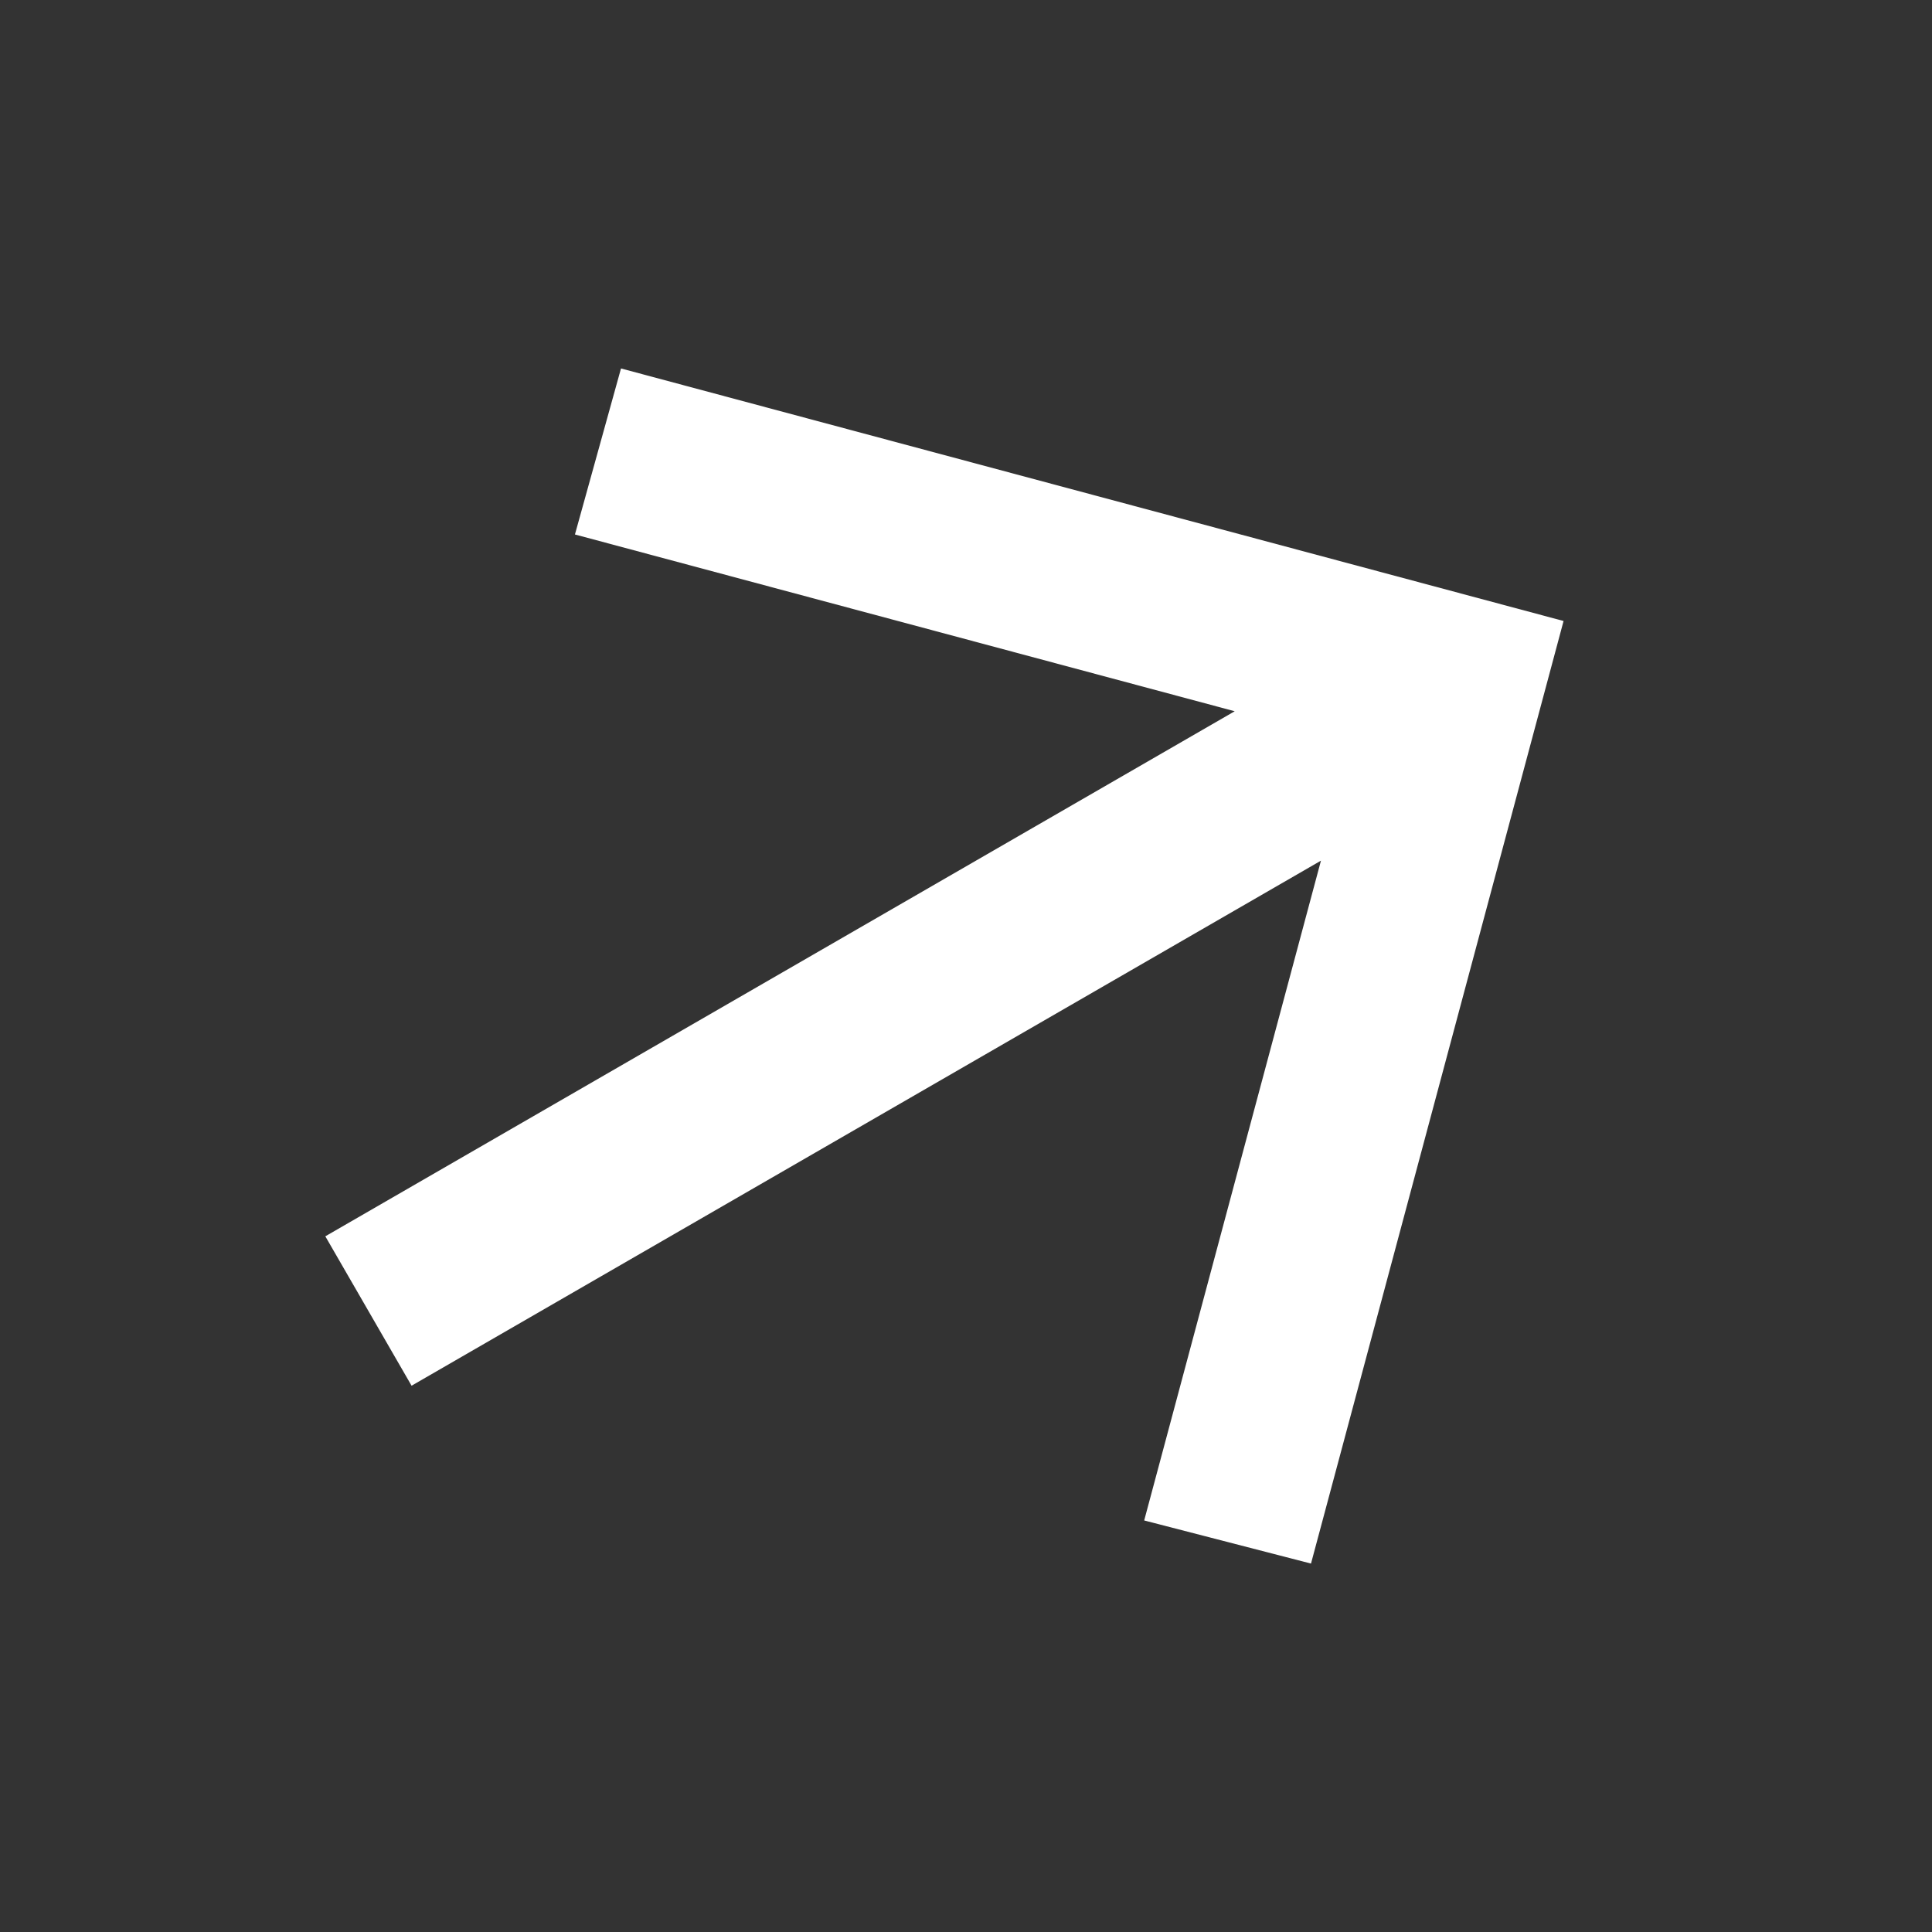
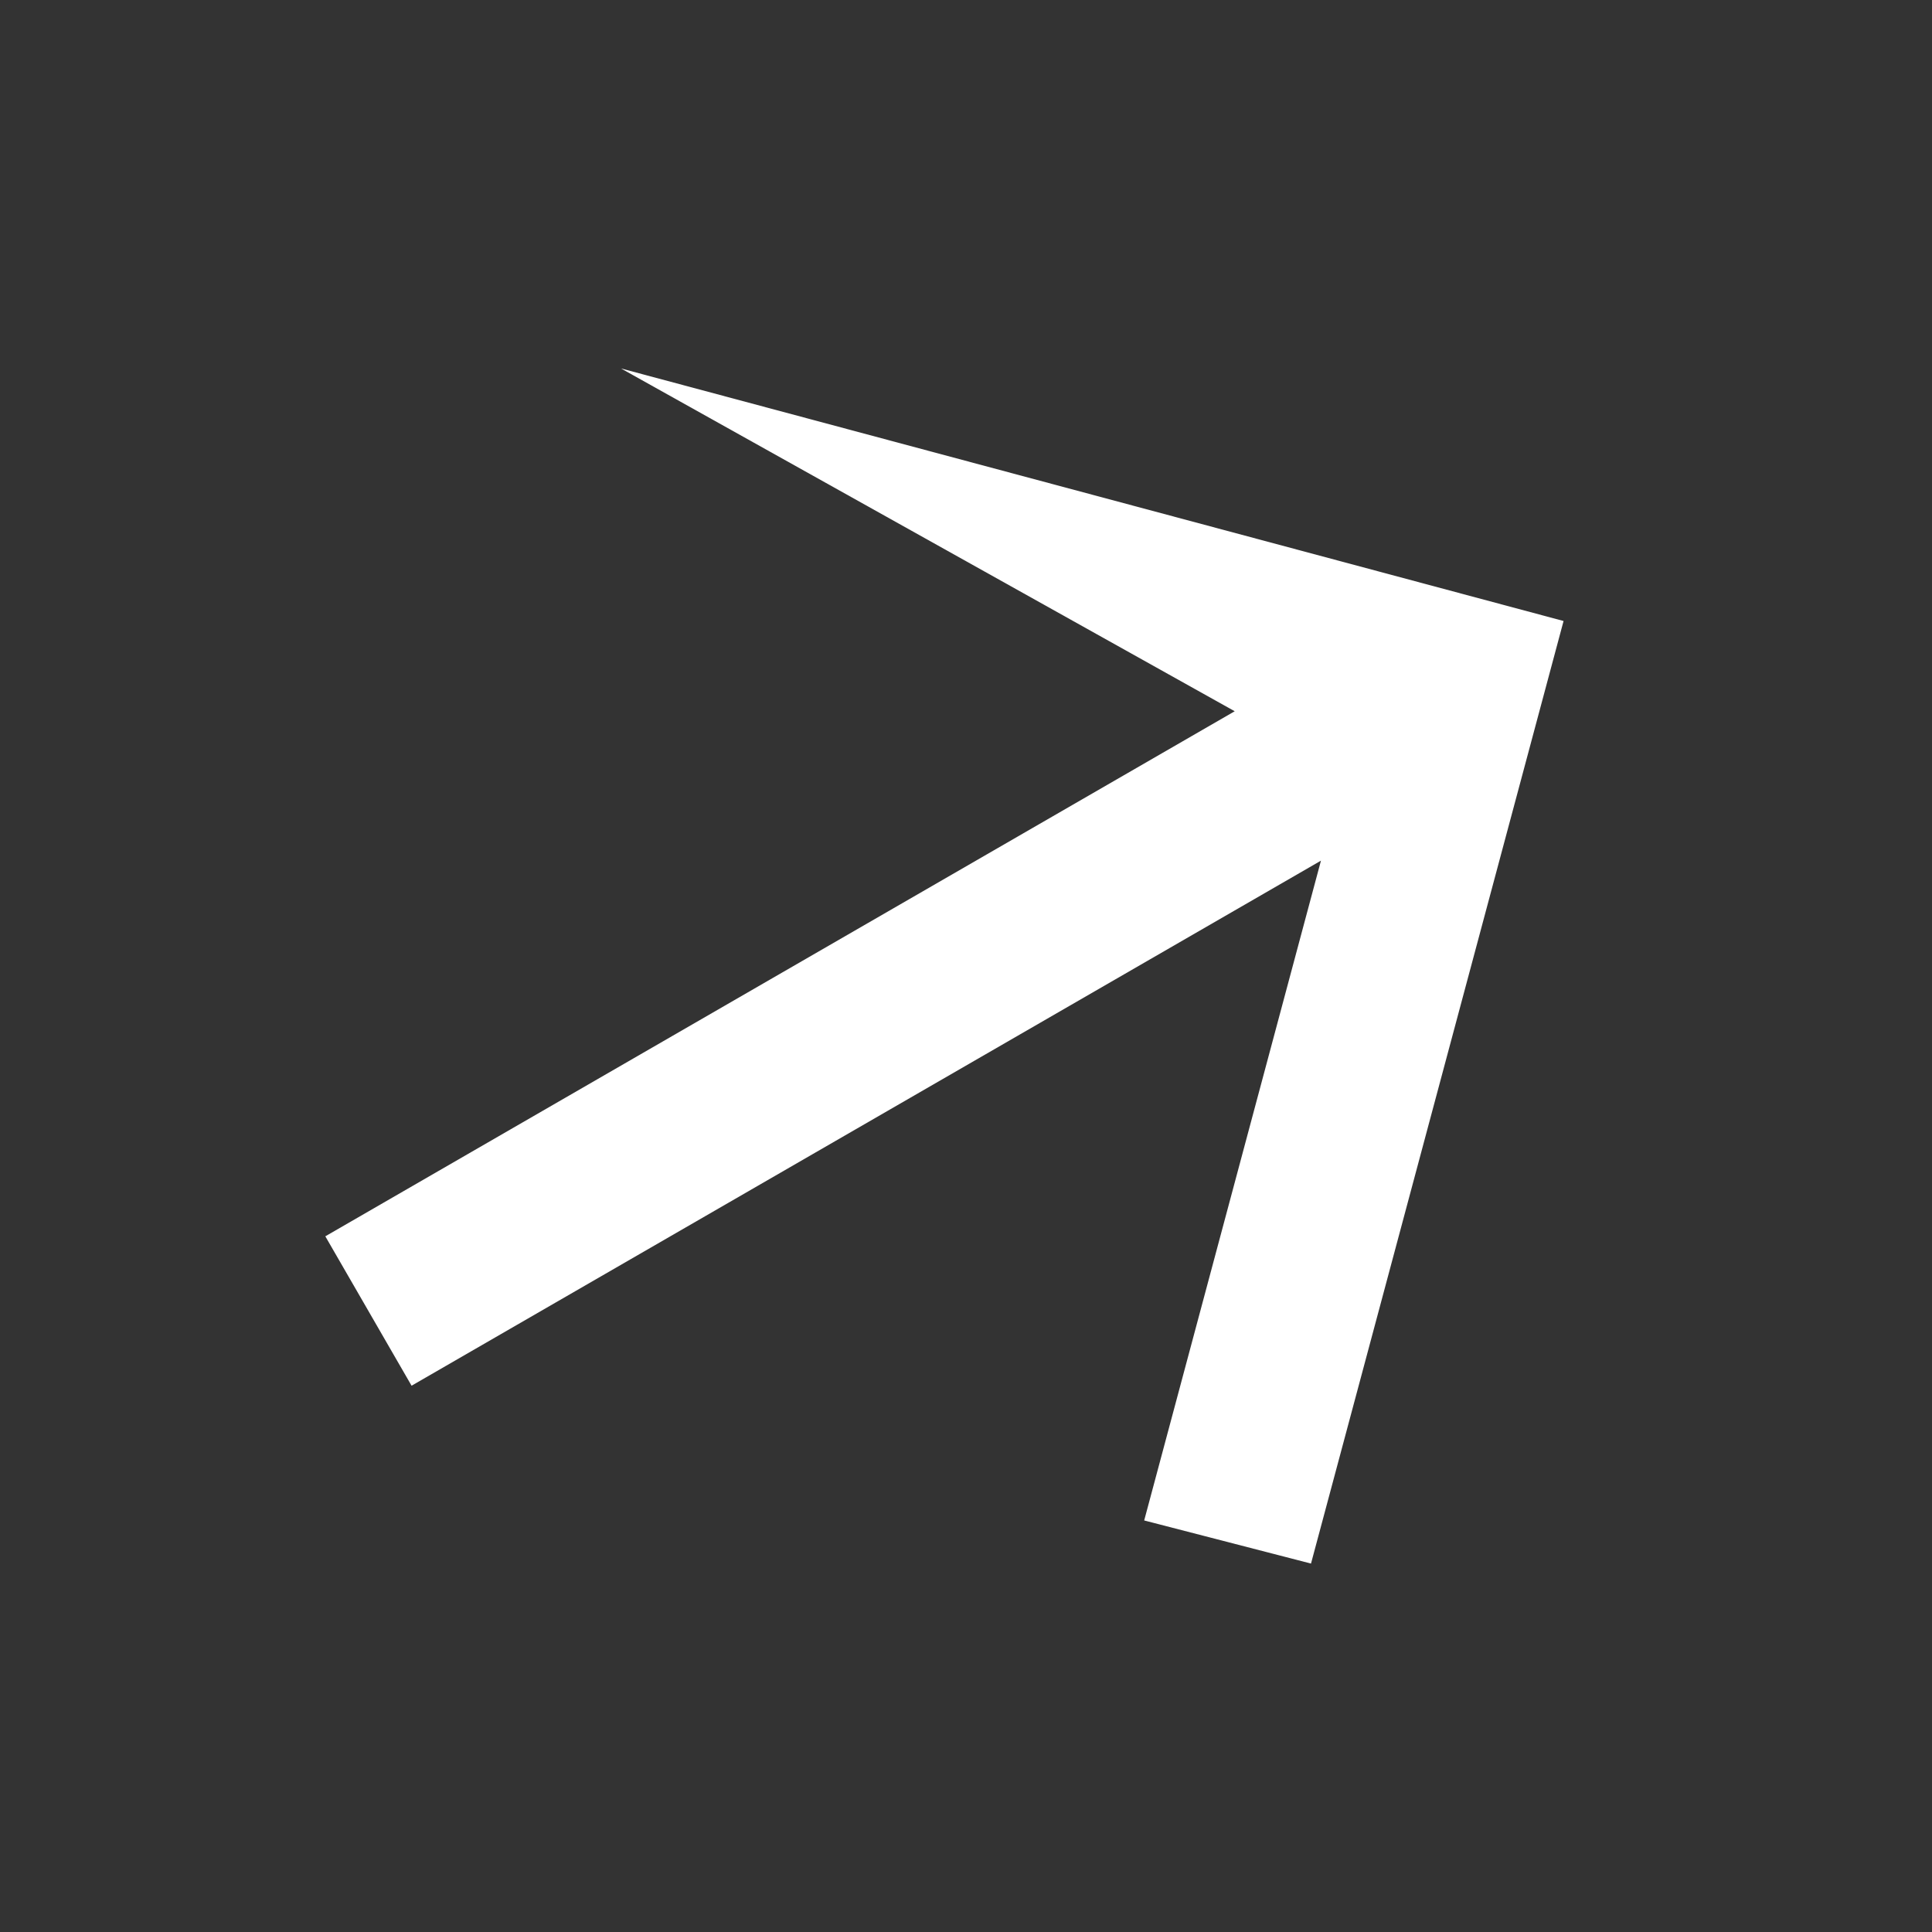
<svg xmlns="http://www.w3.org/2000/svg" width="70" height="70" viewBox="0 0 70 70" fill="none">
  <rect x="0" y="0" width="70" height="70" fill="#333333" stroke="none" />
-   <path d="M47.861 31.183L14.912 50.207L11.787 44.794L44.736 25.77L20.831 19.365L22.5 13.35L56.651 22.5L47.5 56.651L41.456 55.089L47.861 31.183Z" fill="white" />
+   <path d="M47.861 31.183L14.912 50.207L11.787 44.794L44.736 25.77L22.5 13.35L56.651 22.5L47.5 56.651L41.456 55.089L47.861 31.183Z" fill="white" />
</svg>